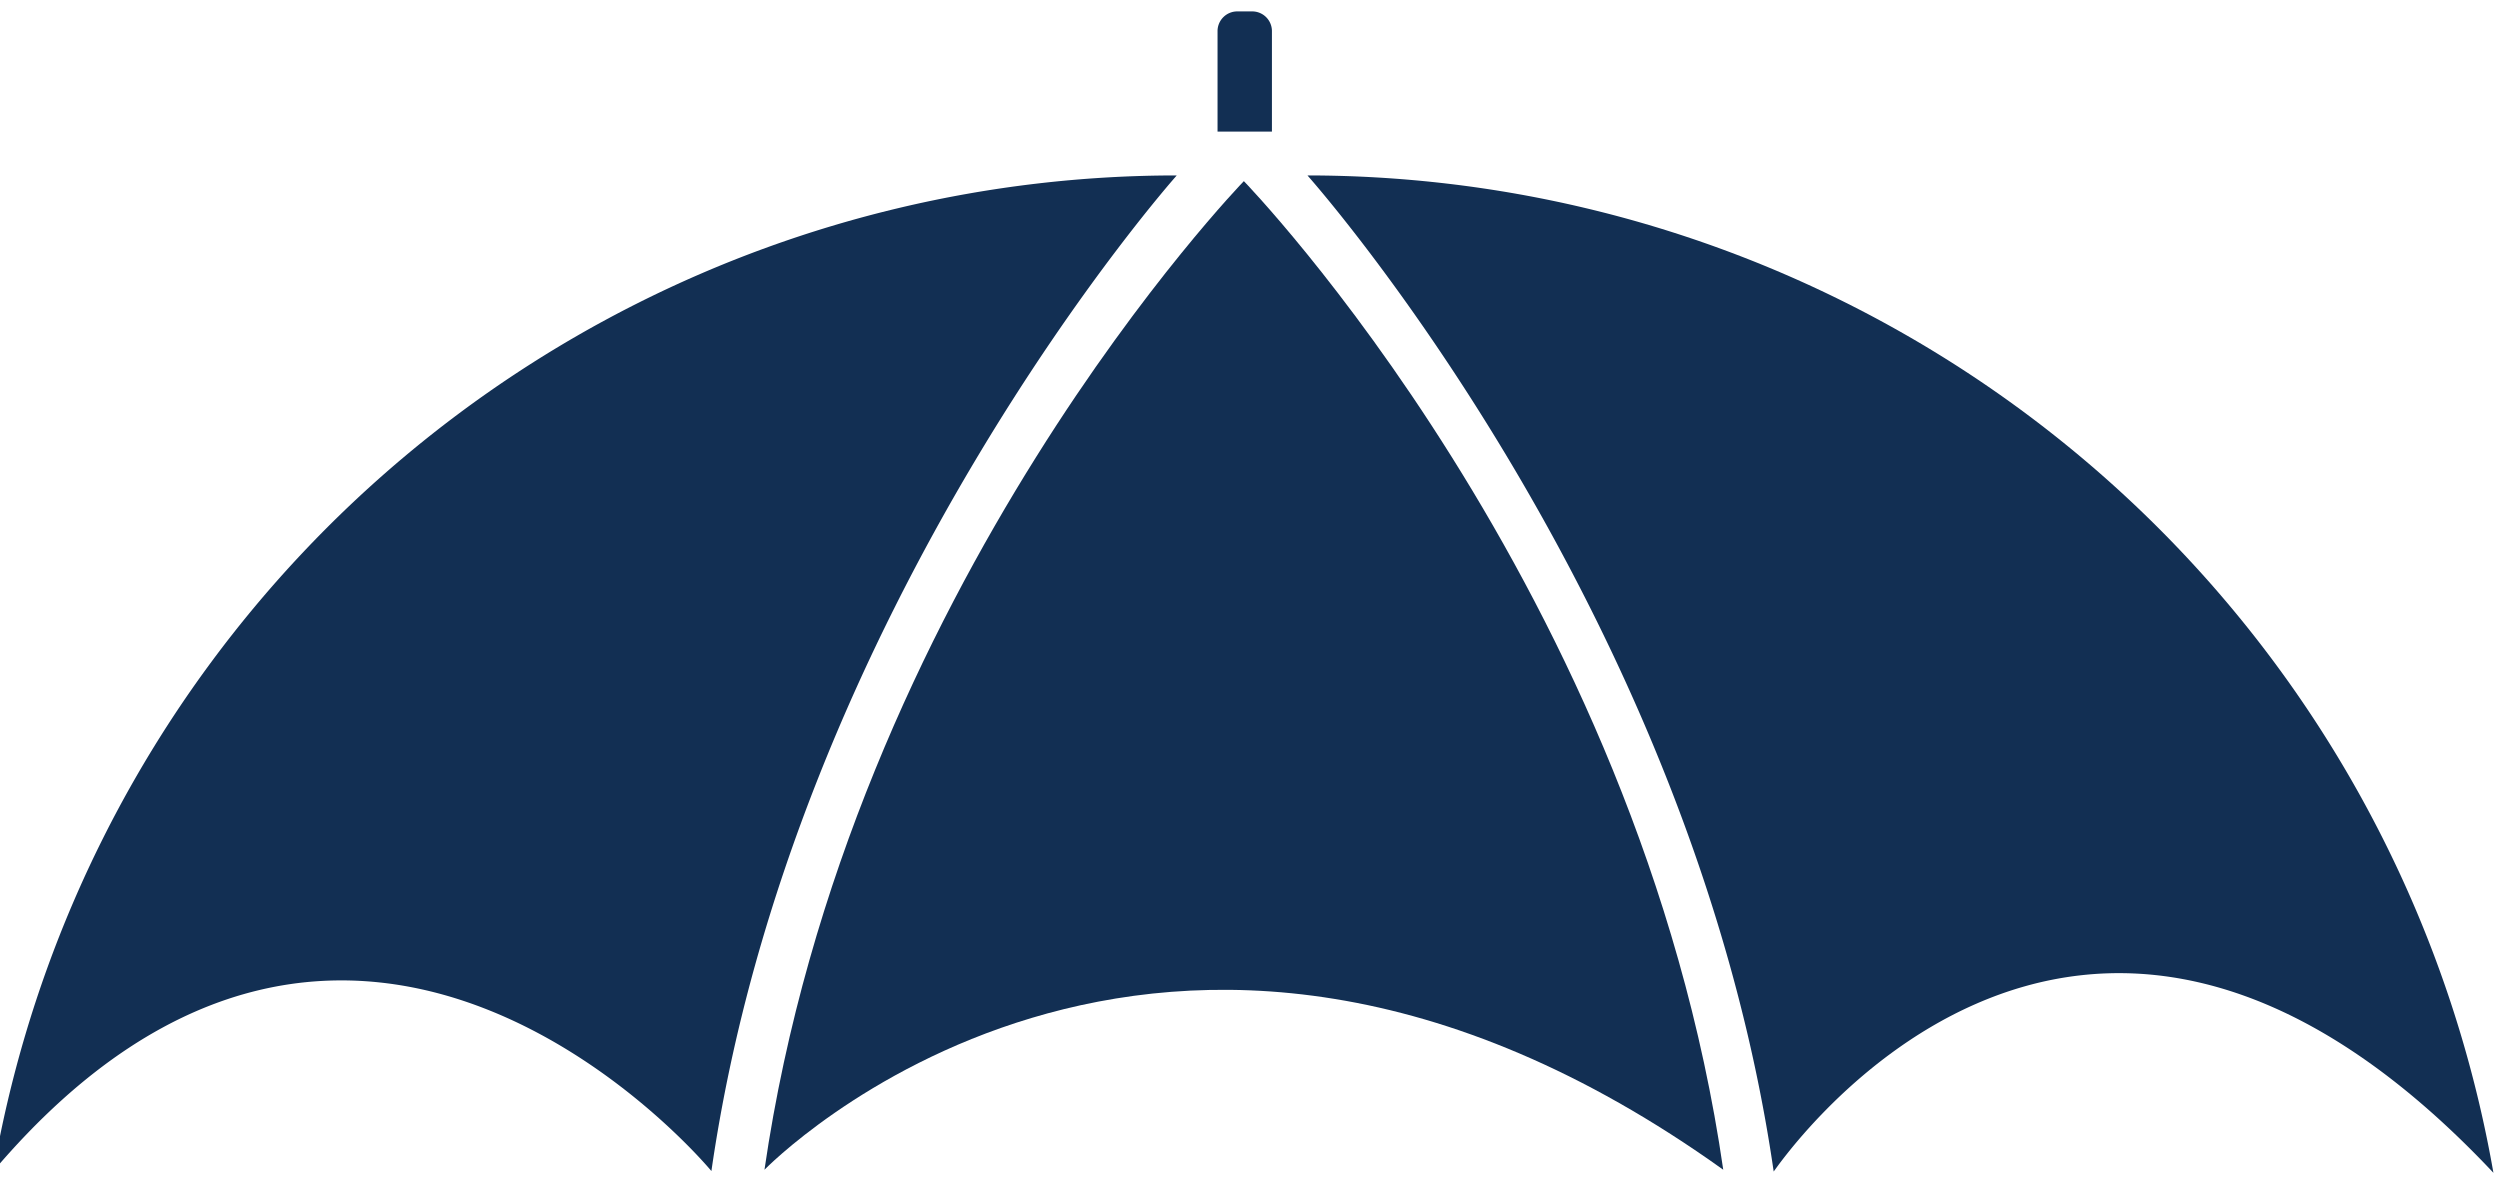
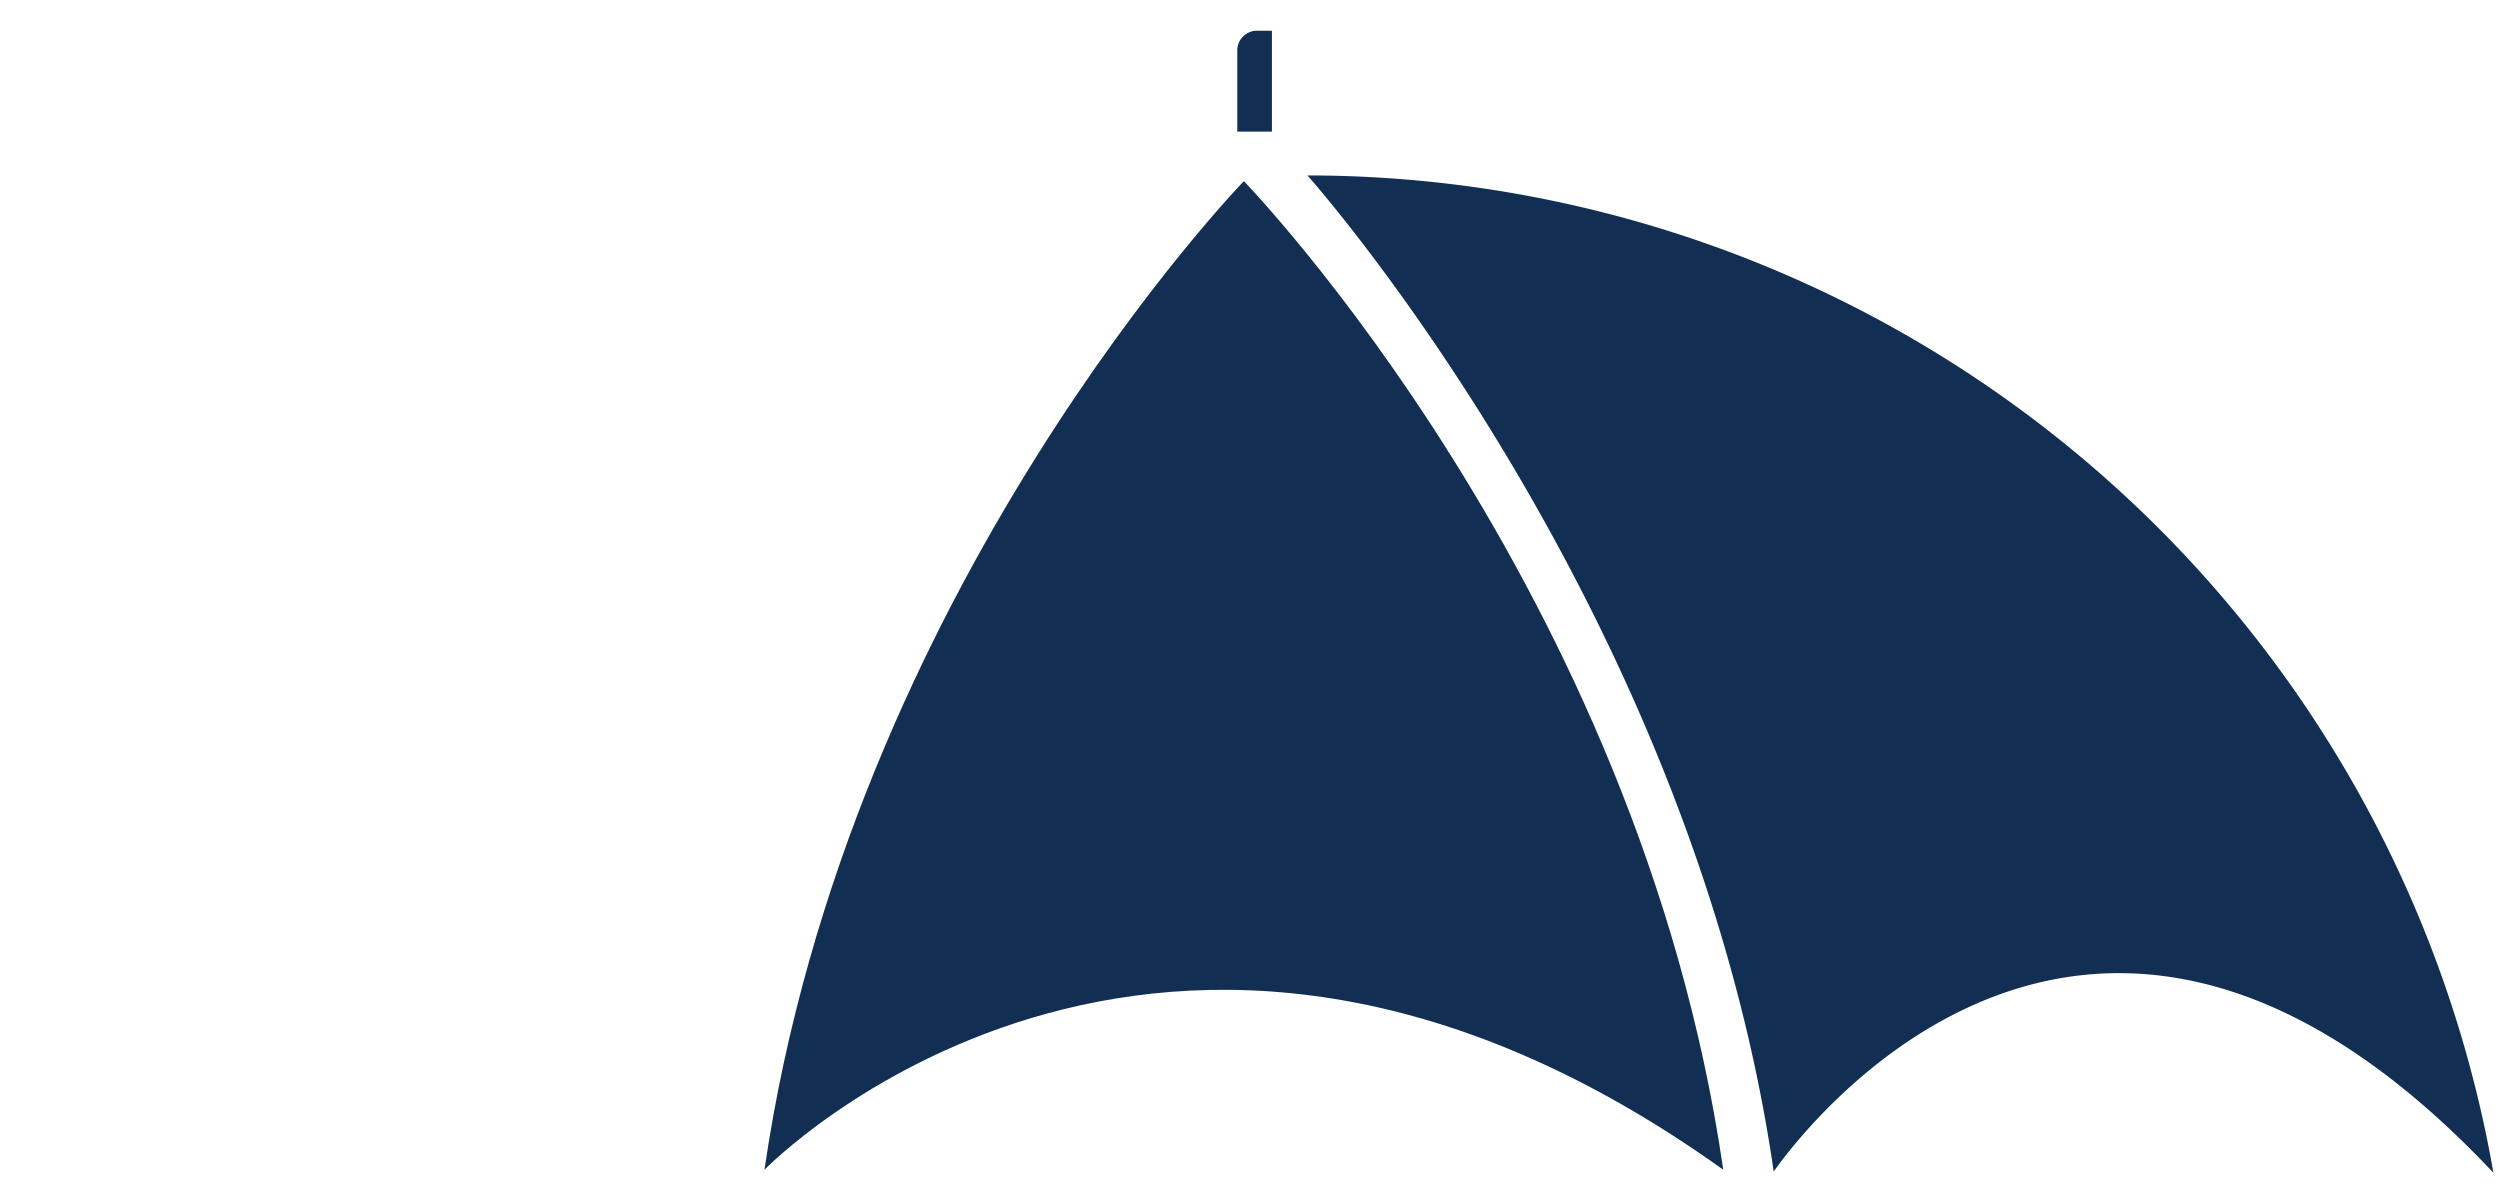
<svg xmlns="http://www.w3.org/2000/svg" viewBox="0 0 57 27">
-   <path fill="#122F53" d="M28.36,3H29V.7a.45.45,0,0,0-.45-.44h-.34a.45.45,0,0,0-.45.44V3Z" />
+   <path fill="#122F53" d="M28.36,3H29V.7h-.34a.45.45,0,0,0-.45.44V3Z" />
  <path fill="#122F53" d="M56.85,26.74A27.46,27.46,0,0,0,29.81,4s8.76,9.81,10.63,22.71C40.44,26.74,47.22,16.5,56.85,26.74Z" />
-   <path fill="#122F53" d="M-.15,26.7A27.38,27.38,0,0,1,26.83,4S18.08,13.82,16.22,26.7C16.22,26.7,8.15,16.92-.15,26.7Z" />
  <path fill="#122F53" d="M39.29,26.67C37.37,13.41,28.36,4.13,28.36,4.13s-9,9.28-10.93,22.54C17.43,26.67,26.39,17.44,39.29,26.67Z" />
</svg>